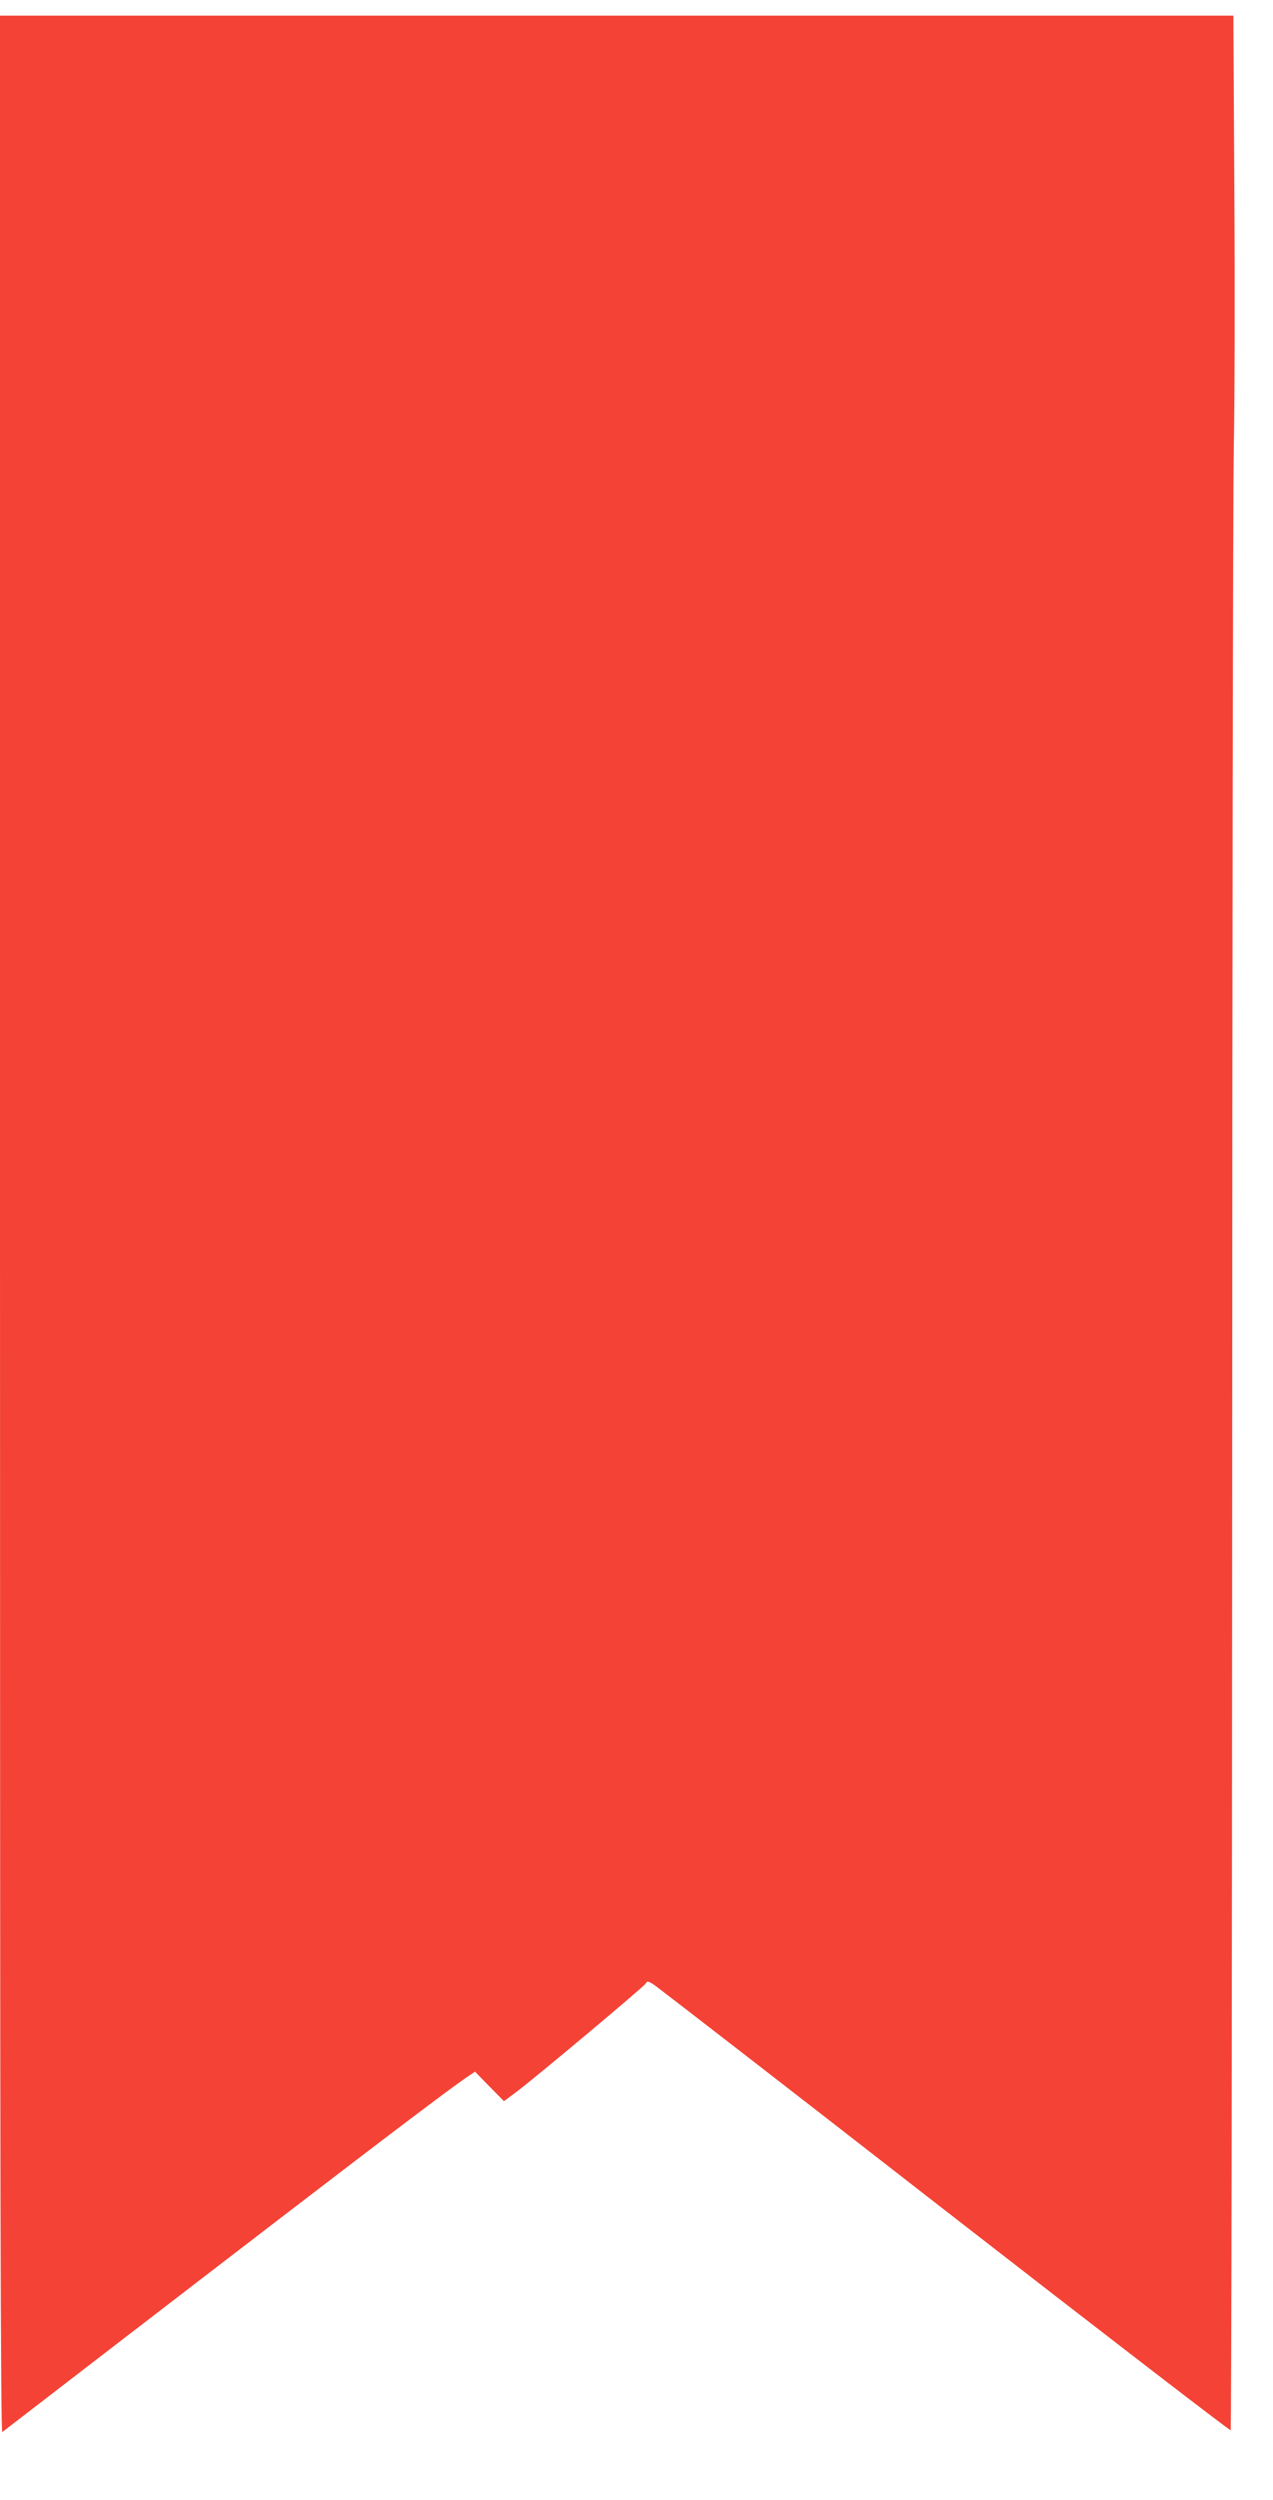
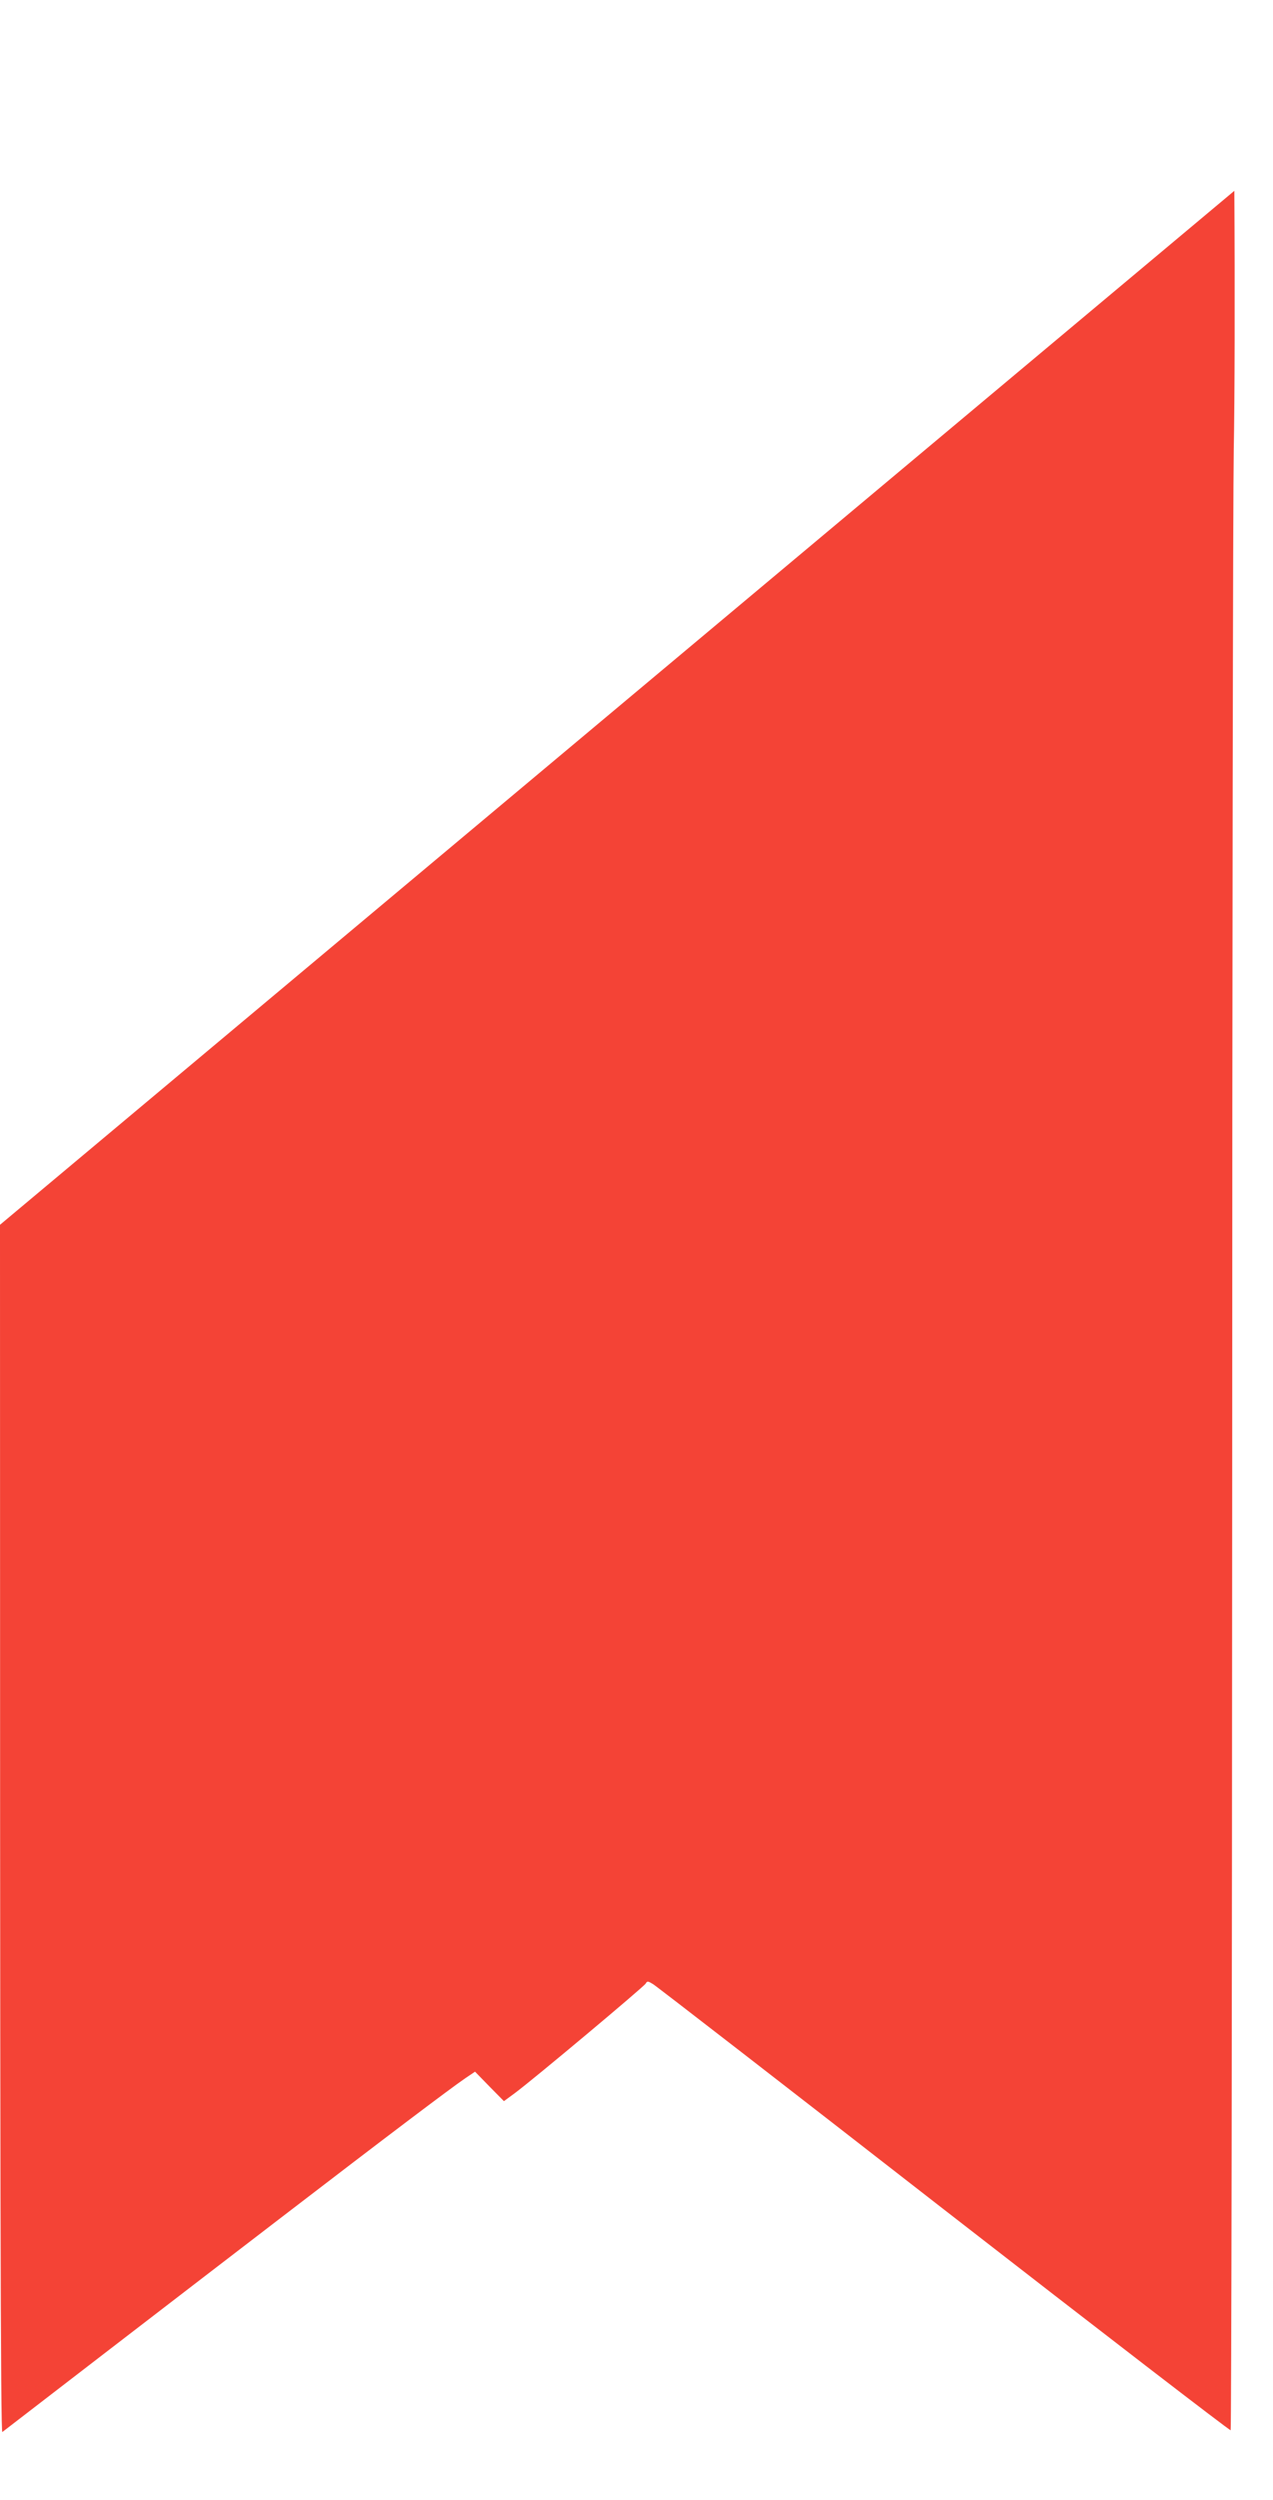
<svg xmlns="http://www.w3.org/2000/svg" version="1.0" width="652pt" height="1280pt" viewBox="0 0 652 1280" preserveAspectRatio="xMidYMid meet">
  <g transform="translate(0,1280) scale(0.1,-0.1)" fill="#f44336" stroke="none">
-     <path d="M0 6529 c0 -4952 3 -6189 12 -6181 36 28 961 740 1428 1098 559 429 861 657 944 714 l49 33 74 -76 74 -75 57 42 c92 68 659 543 669 560 8 14 12 13 38 -3 17 -10 687 -529 1490 -1154 803 -624 1463 -1132 1468 -1130 4 2 7 2190 8 4861 0 2671 4 5048 8 5282 5 234 6 829 3 1323 l-5 897 -3158 0 -3159 0 0 -6191z" />
+     <path d="M0 6529 c0 -4952 3 -6189 12 -6181 36 28 961 740 1428 1098 559 429 861 657 944 714 l49 33 74 -76 74 -75 57 42 c92 68 659 543 669 560 8 14 12 13 38 -3 17 -10 687 -529 1490 -1154 803 -624 1463 -1132 1468 -1130 4 2 7 2190 8 4861 0 2671 4 5048 8 5282 5 234 6 829 3 1323 z" />
  </g>
</svg>